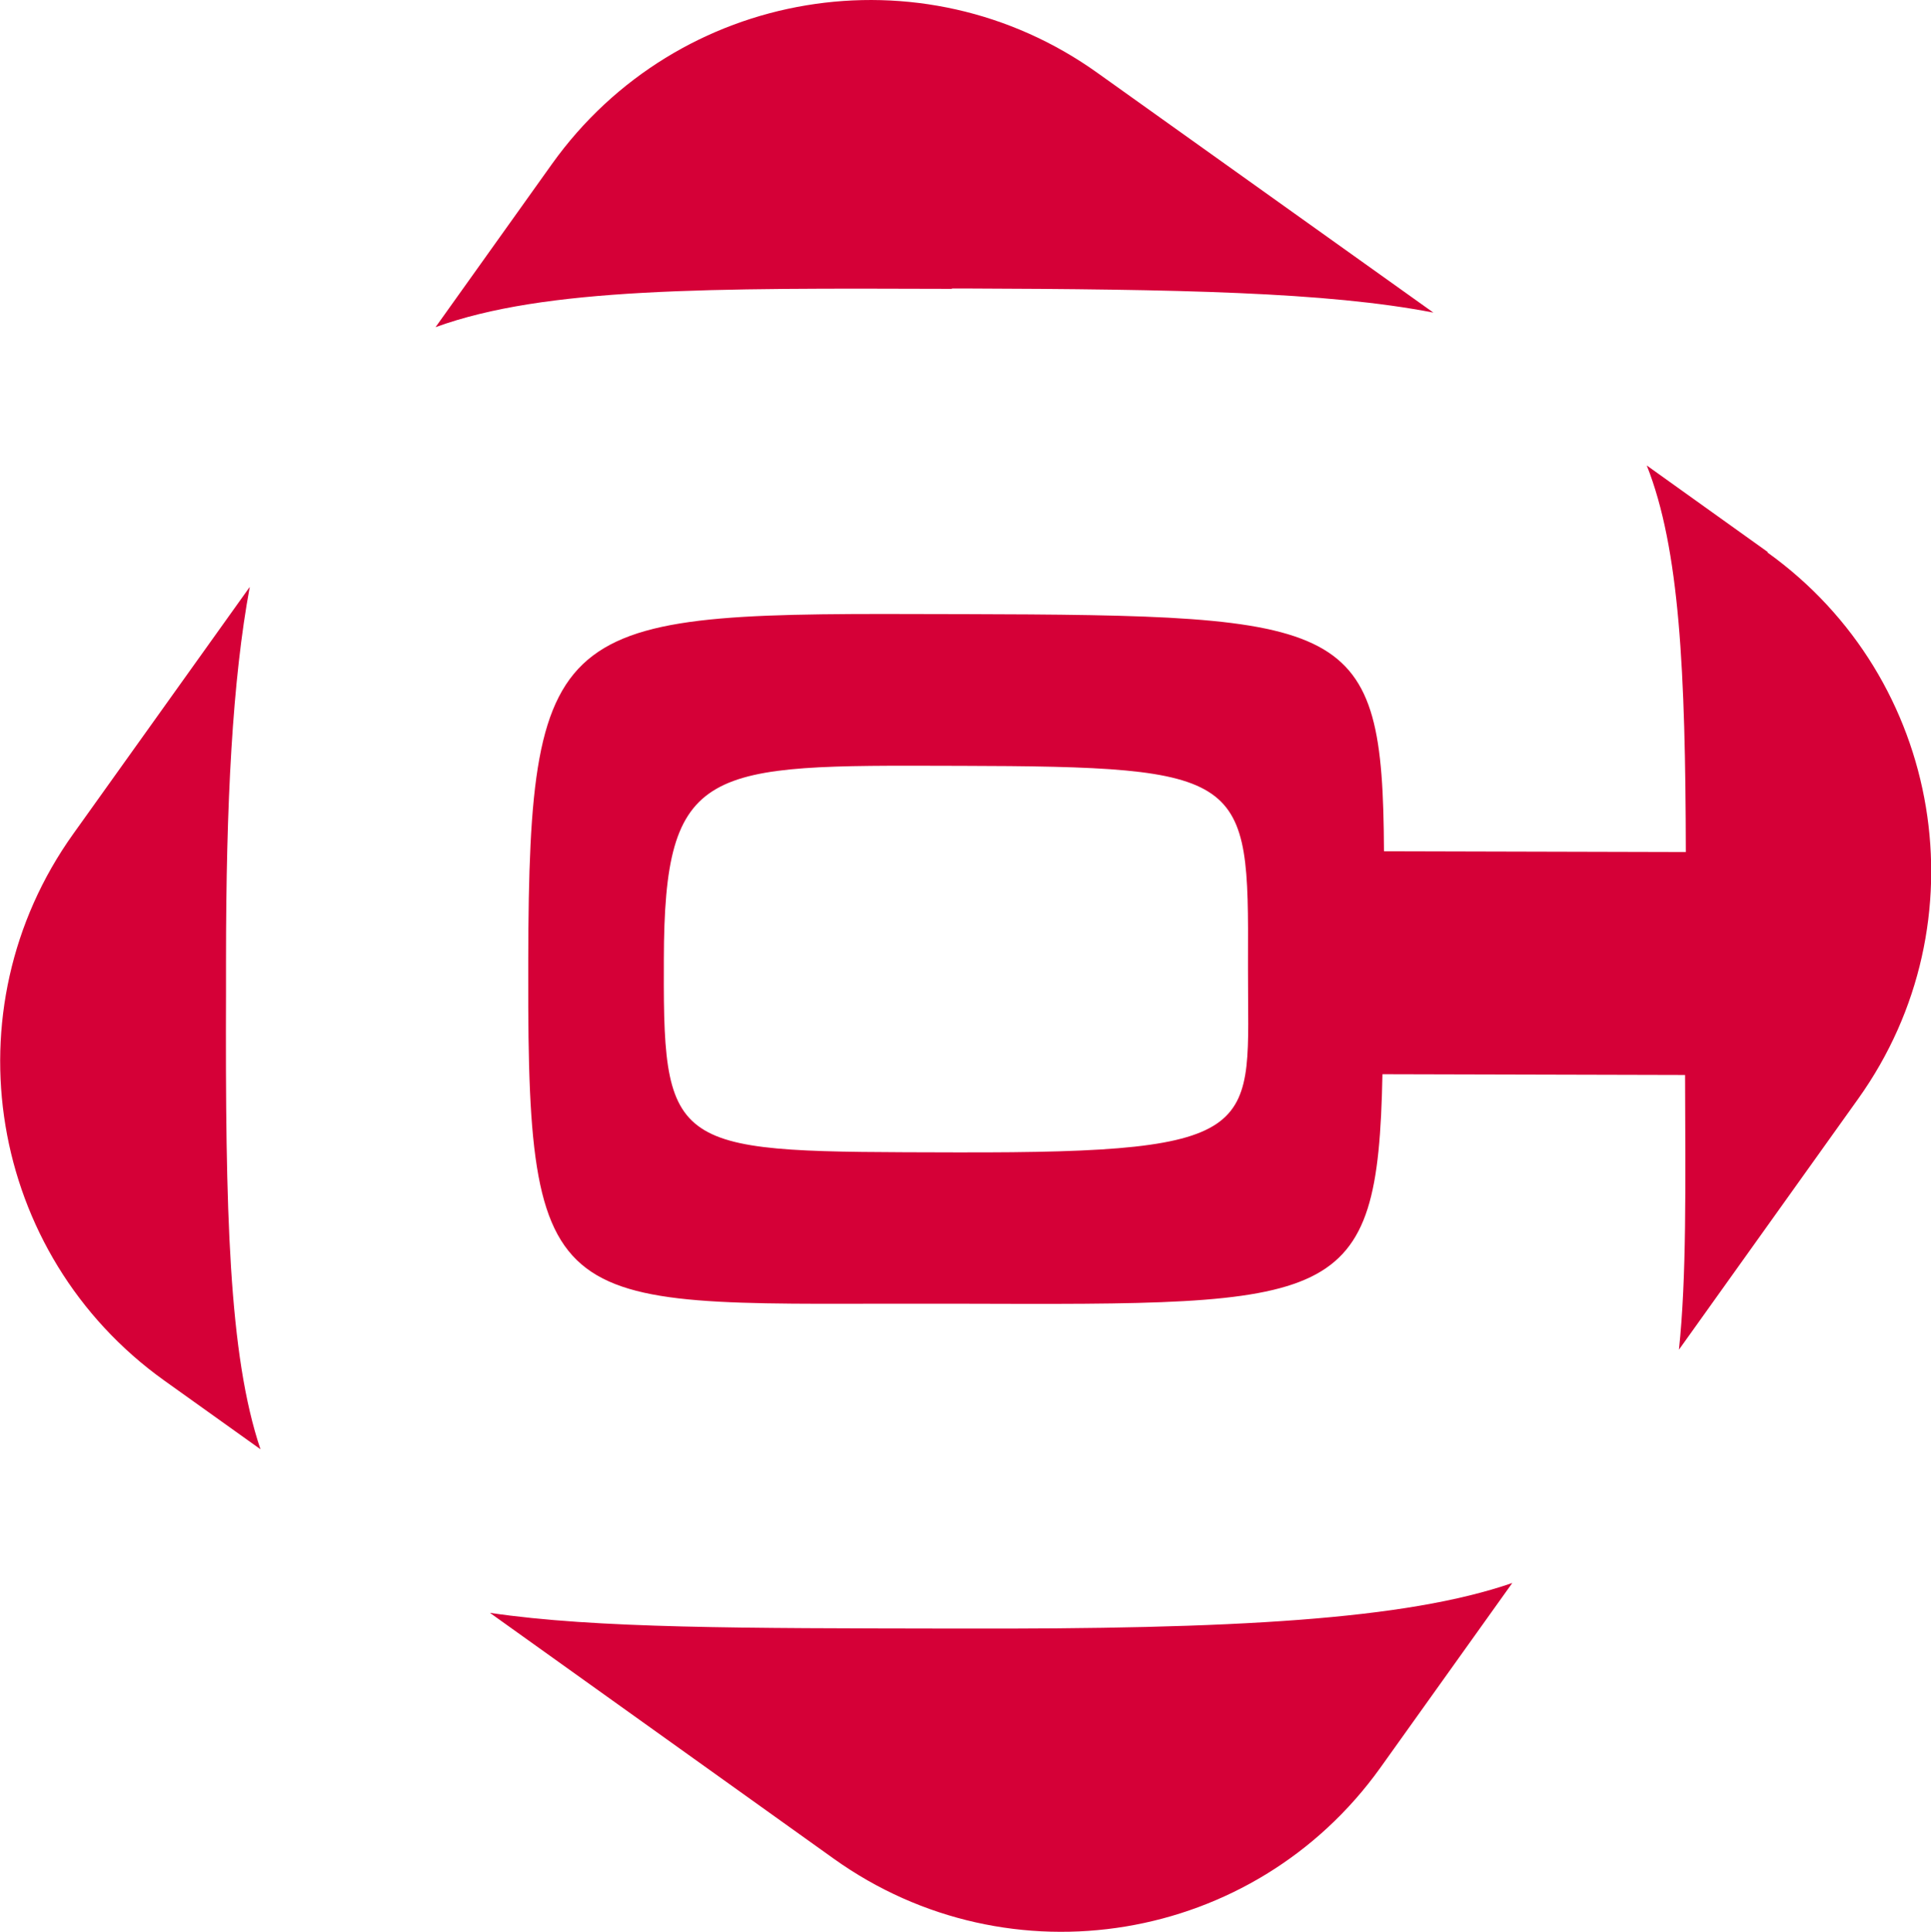
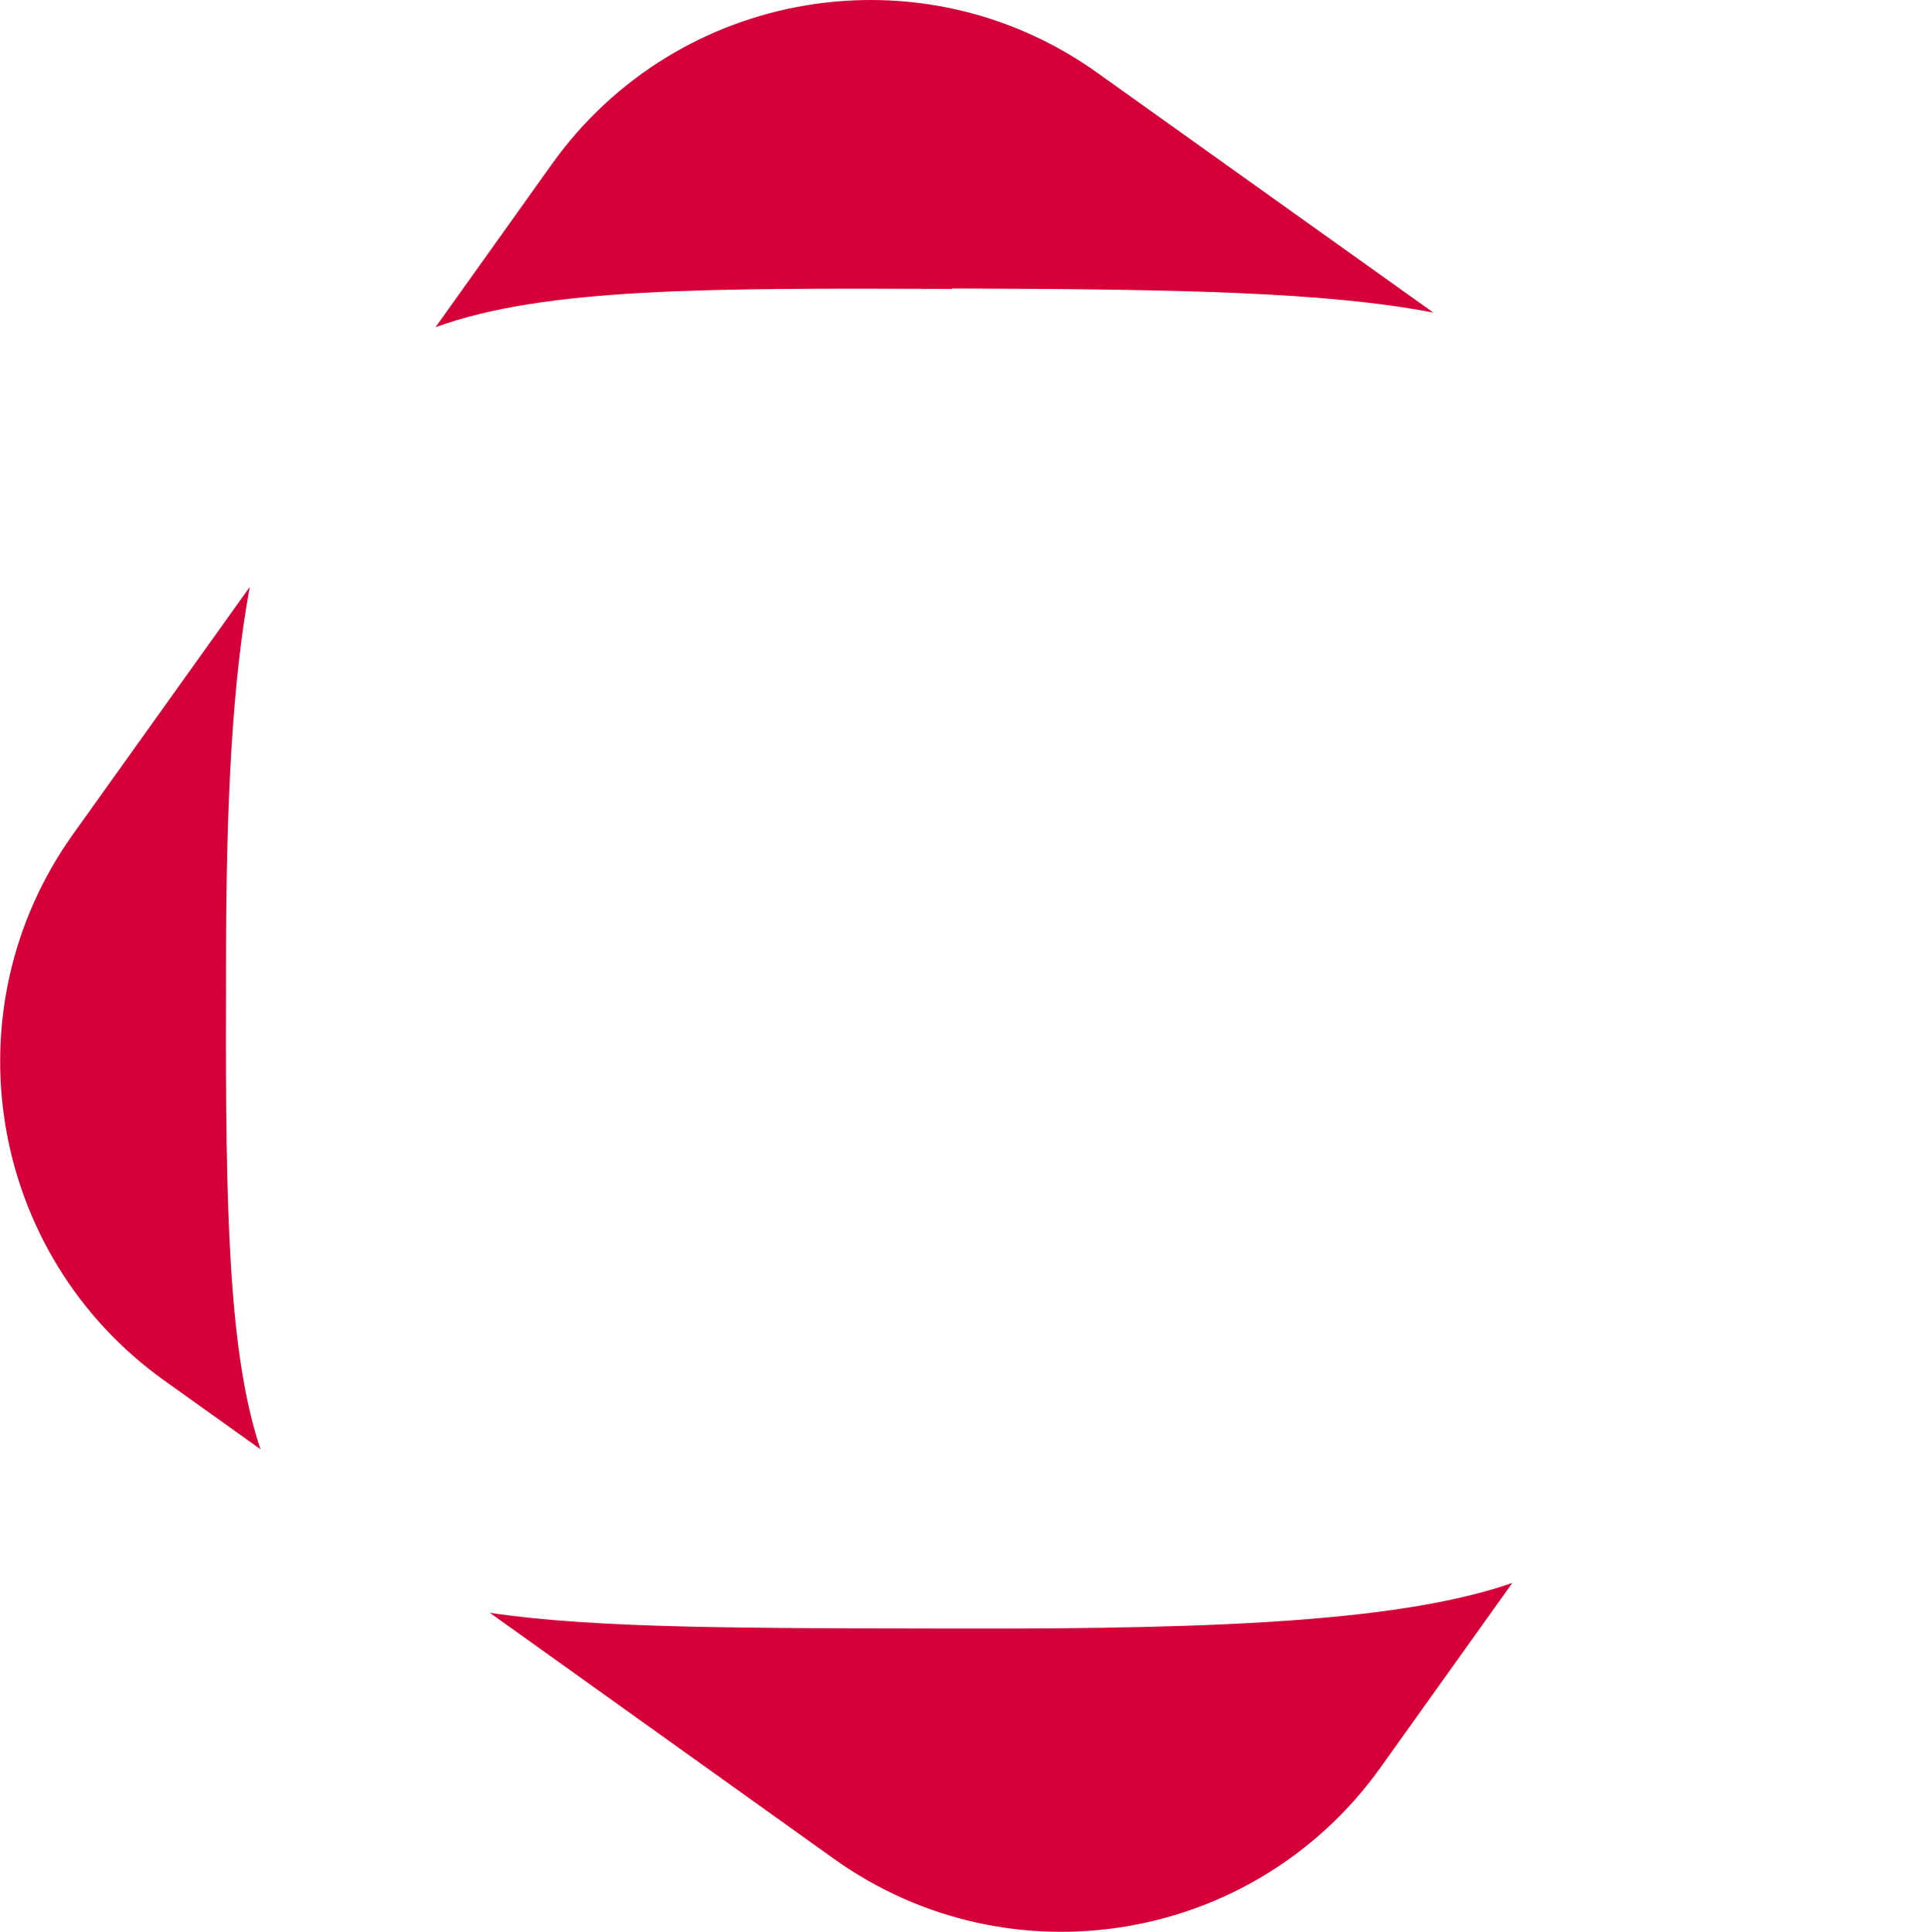
<svg xmlns="http://www.w3.org/2000/svg" id="uuid-26eb4d9a-dfa4-41f5-b753-a94ddf130cf0" viewBox="0 0 50.41 50.43">
  <g>
    <path d="M5.9,25.89v-.79c0-4.18,.17-7.35,.62-9.78L1.91,21.77c-3.28,4.59-2.22,10.97,2.37,14.26l2.52,1.8c-.83-2.46-.92-6.2-.9-11.94Z" fill="#d50037" />
    <path d="M24.85,7.53h.3c5.57,.02,9.5,.09,12.27,.63L28.66,1.91C24.07-1.38,17.69-.31,14.41,4.28l-3.04,4.26c2.86-1.04,7.13-1.02,13.48-1Z" fill="#d50037" />
-     <path d="M46.15,14.41l-3.16-2.26c.86,2.17,1.01,5.37,1.02,10.09l-7.88-.02c-.03-6.04-.86-6.16-11.06-6.19h-.18c-10.32-.03-11.08-.09-11.1,9.03v.41c-.02,9.23,.73,8.53,11.08,8.56h.12c9.94,.03,10.98,.1,11.1-5.99l7.9,.02c.01,2.93,.04,5.28-.16,7.17l4.68-6.55c3.28-4.59,2.22-10.97-2.37-14.26Zm-21.17,15.67h-.08c-7.24-.02-7.59,.08-7.57-4.8v-.23c.01-5.12,1.11-5.08,7.58-5.06h.12c7.53,.02,7.57,.24,7.55,5.1v.23c-.01,4.17,.59,4.78-7.6,4.76Z" fill="#d50037" />
    <path d="M25.01,42.51h-.2c-5.4-.01-9.25,0-12.02-.41l8.98,6.42c4.59,3.28,10.97,2.22,14.26-2.37l3.45-4.83c-2.78,.96-7.26,1.21-14.47,1.19Z" fill="#d50037" />
  </g>
</svg>